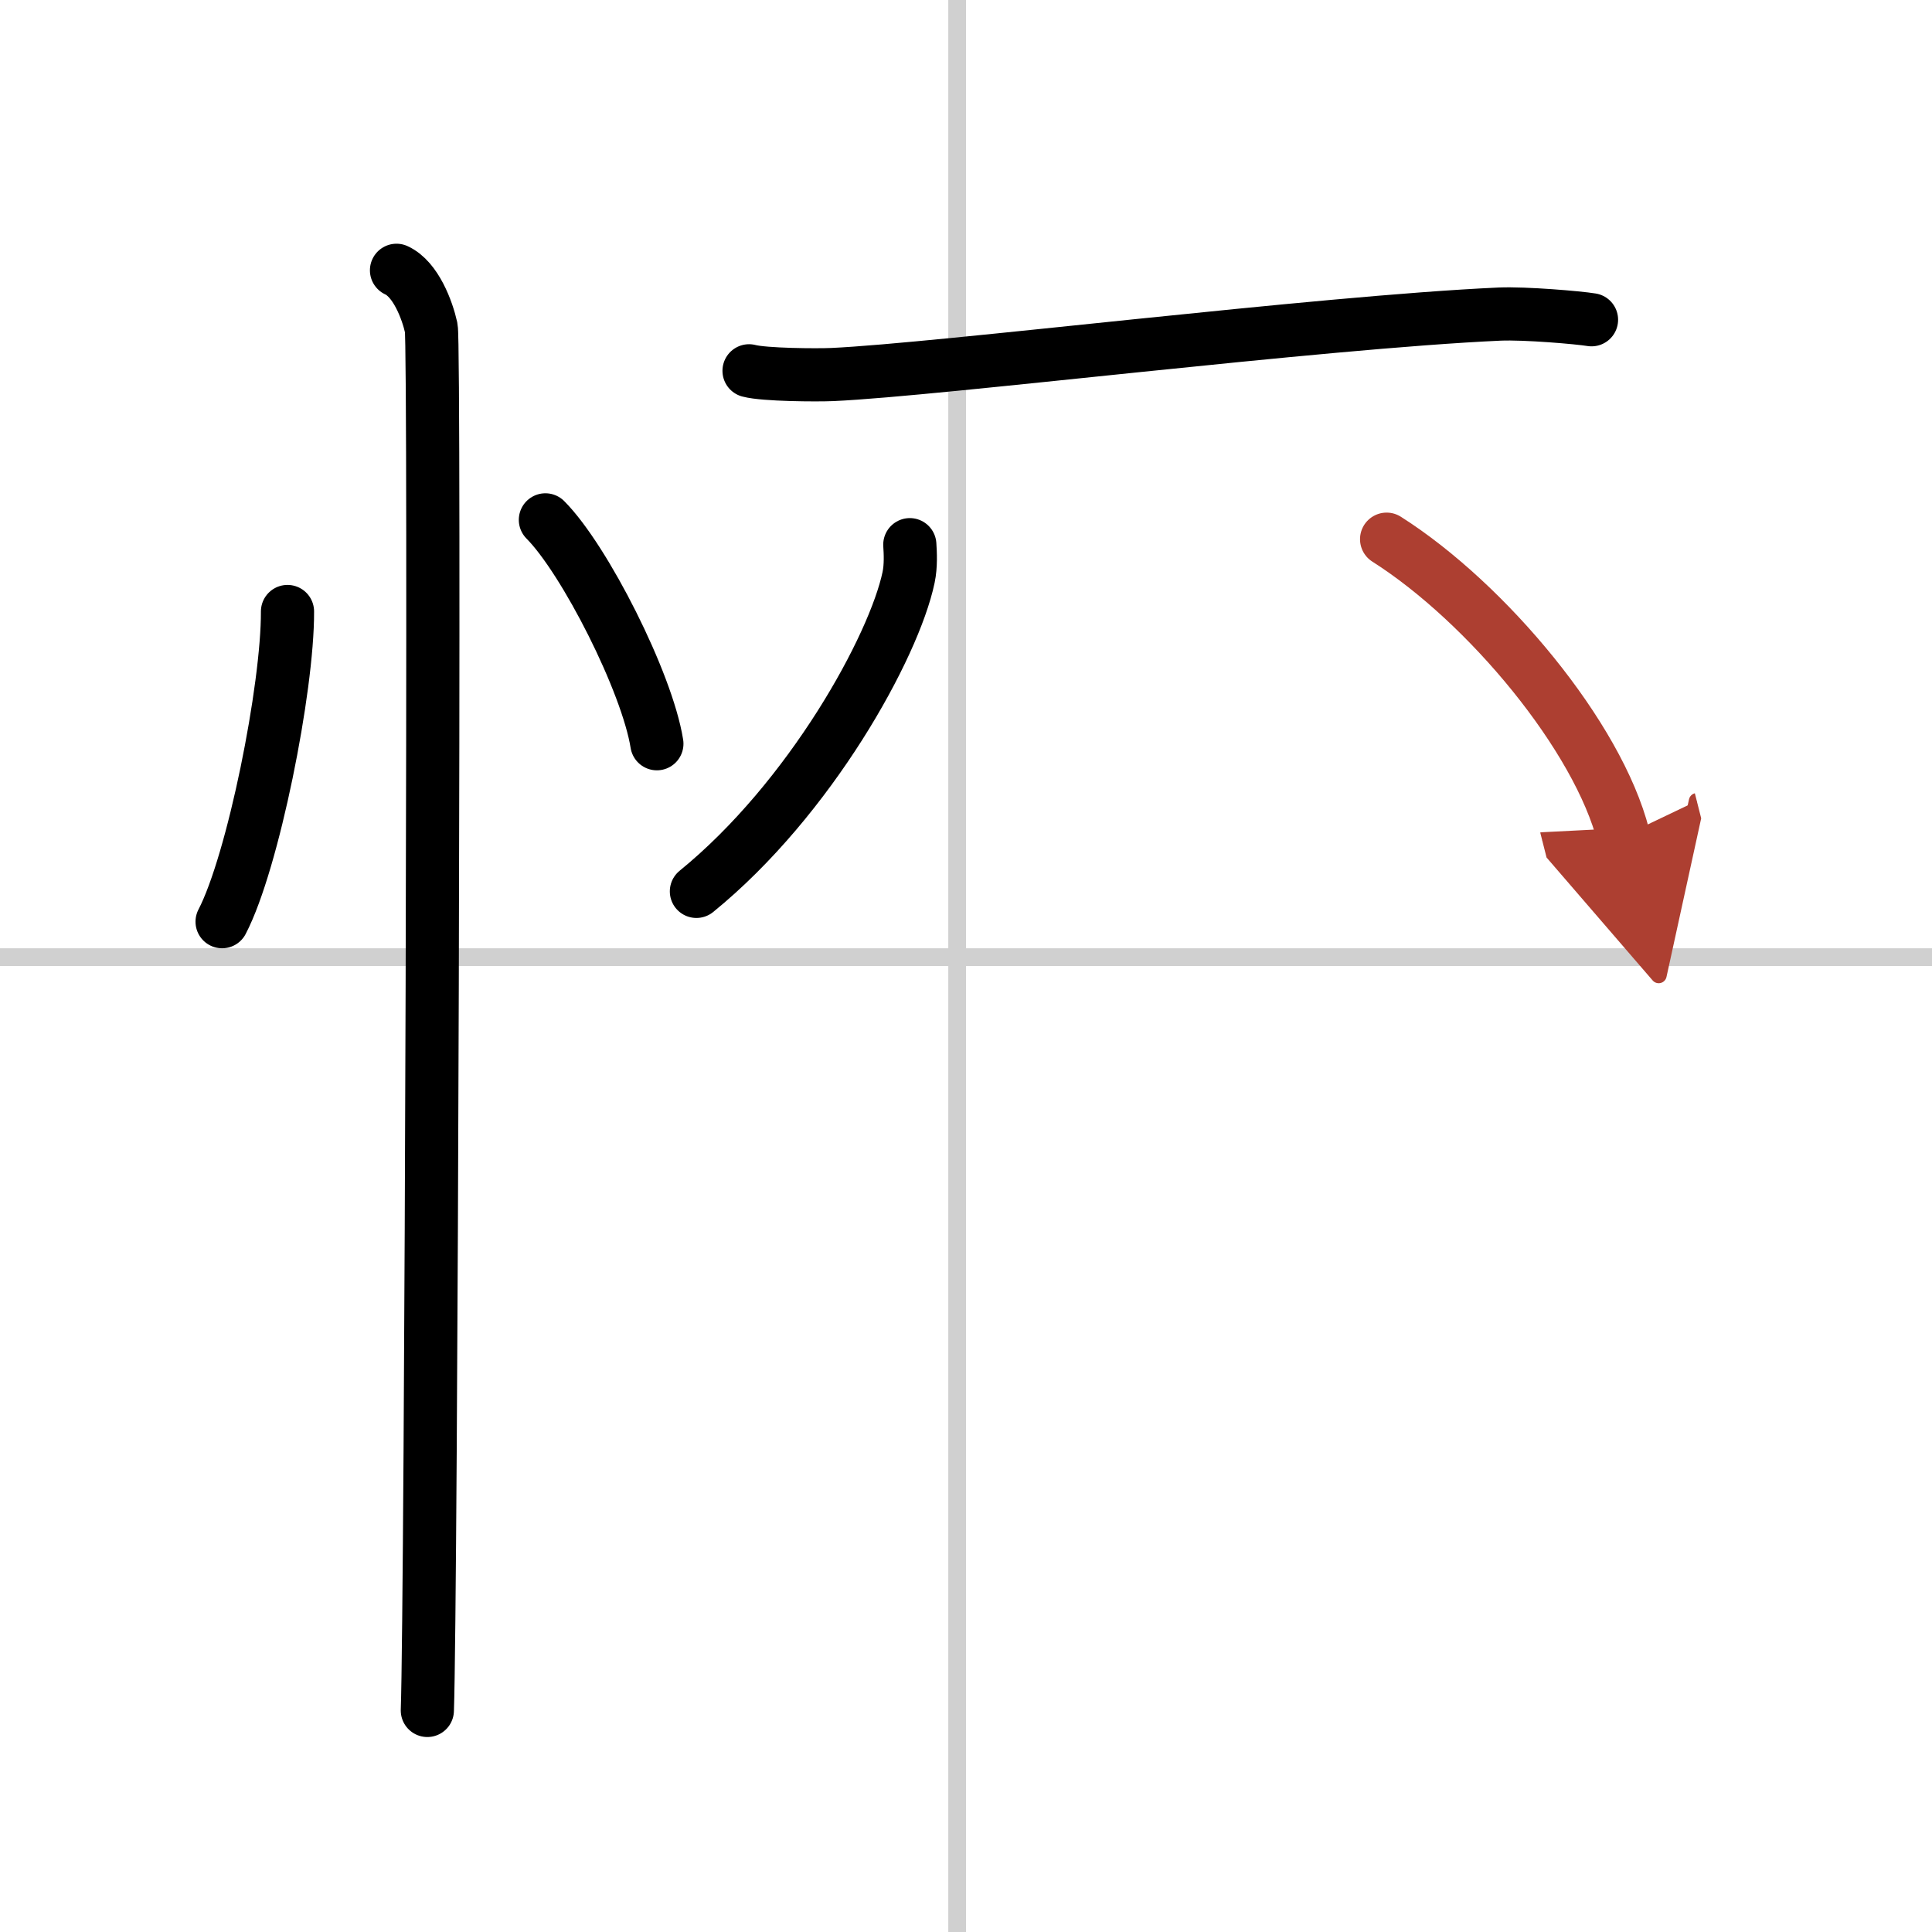
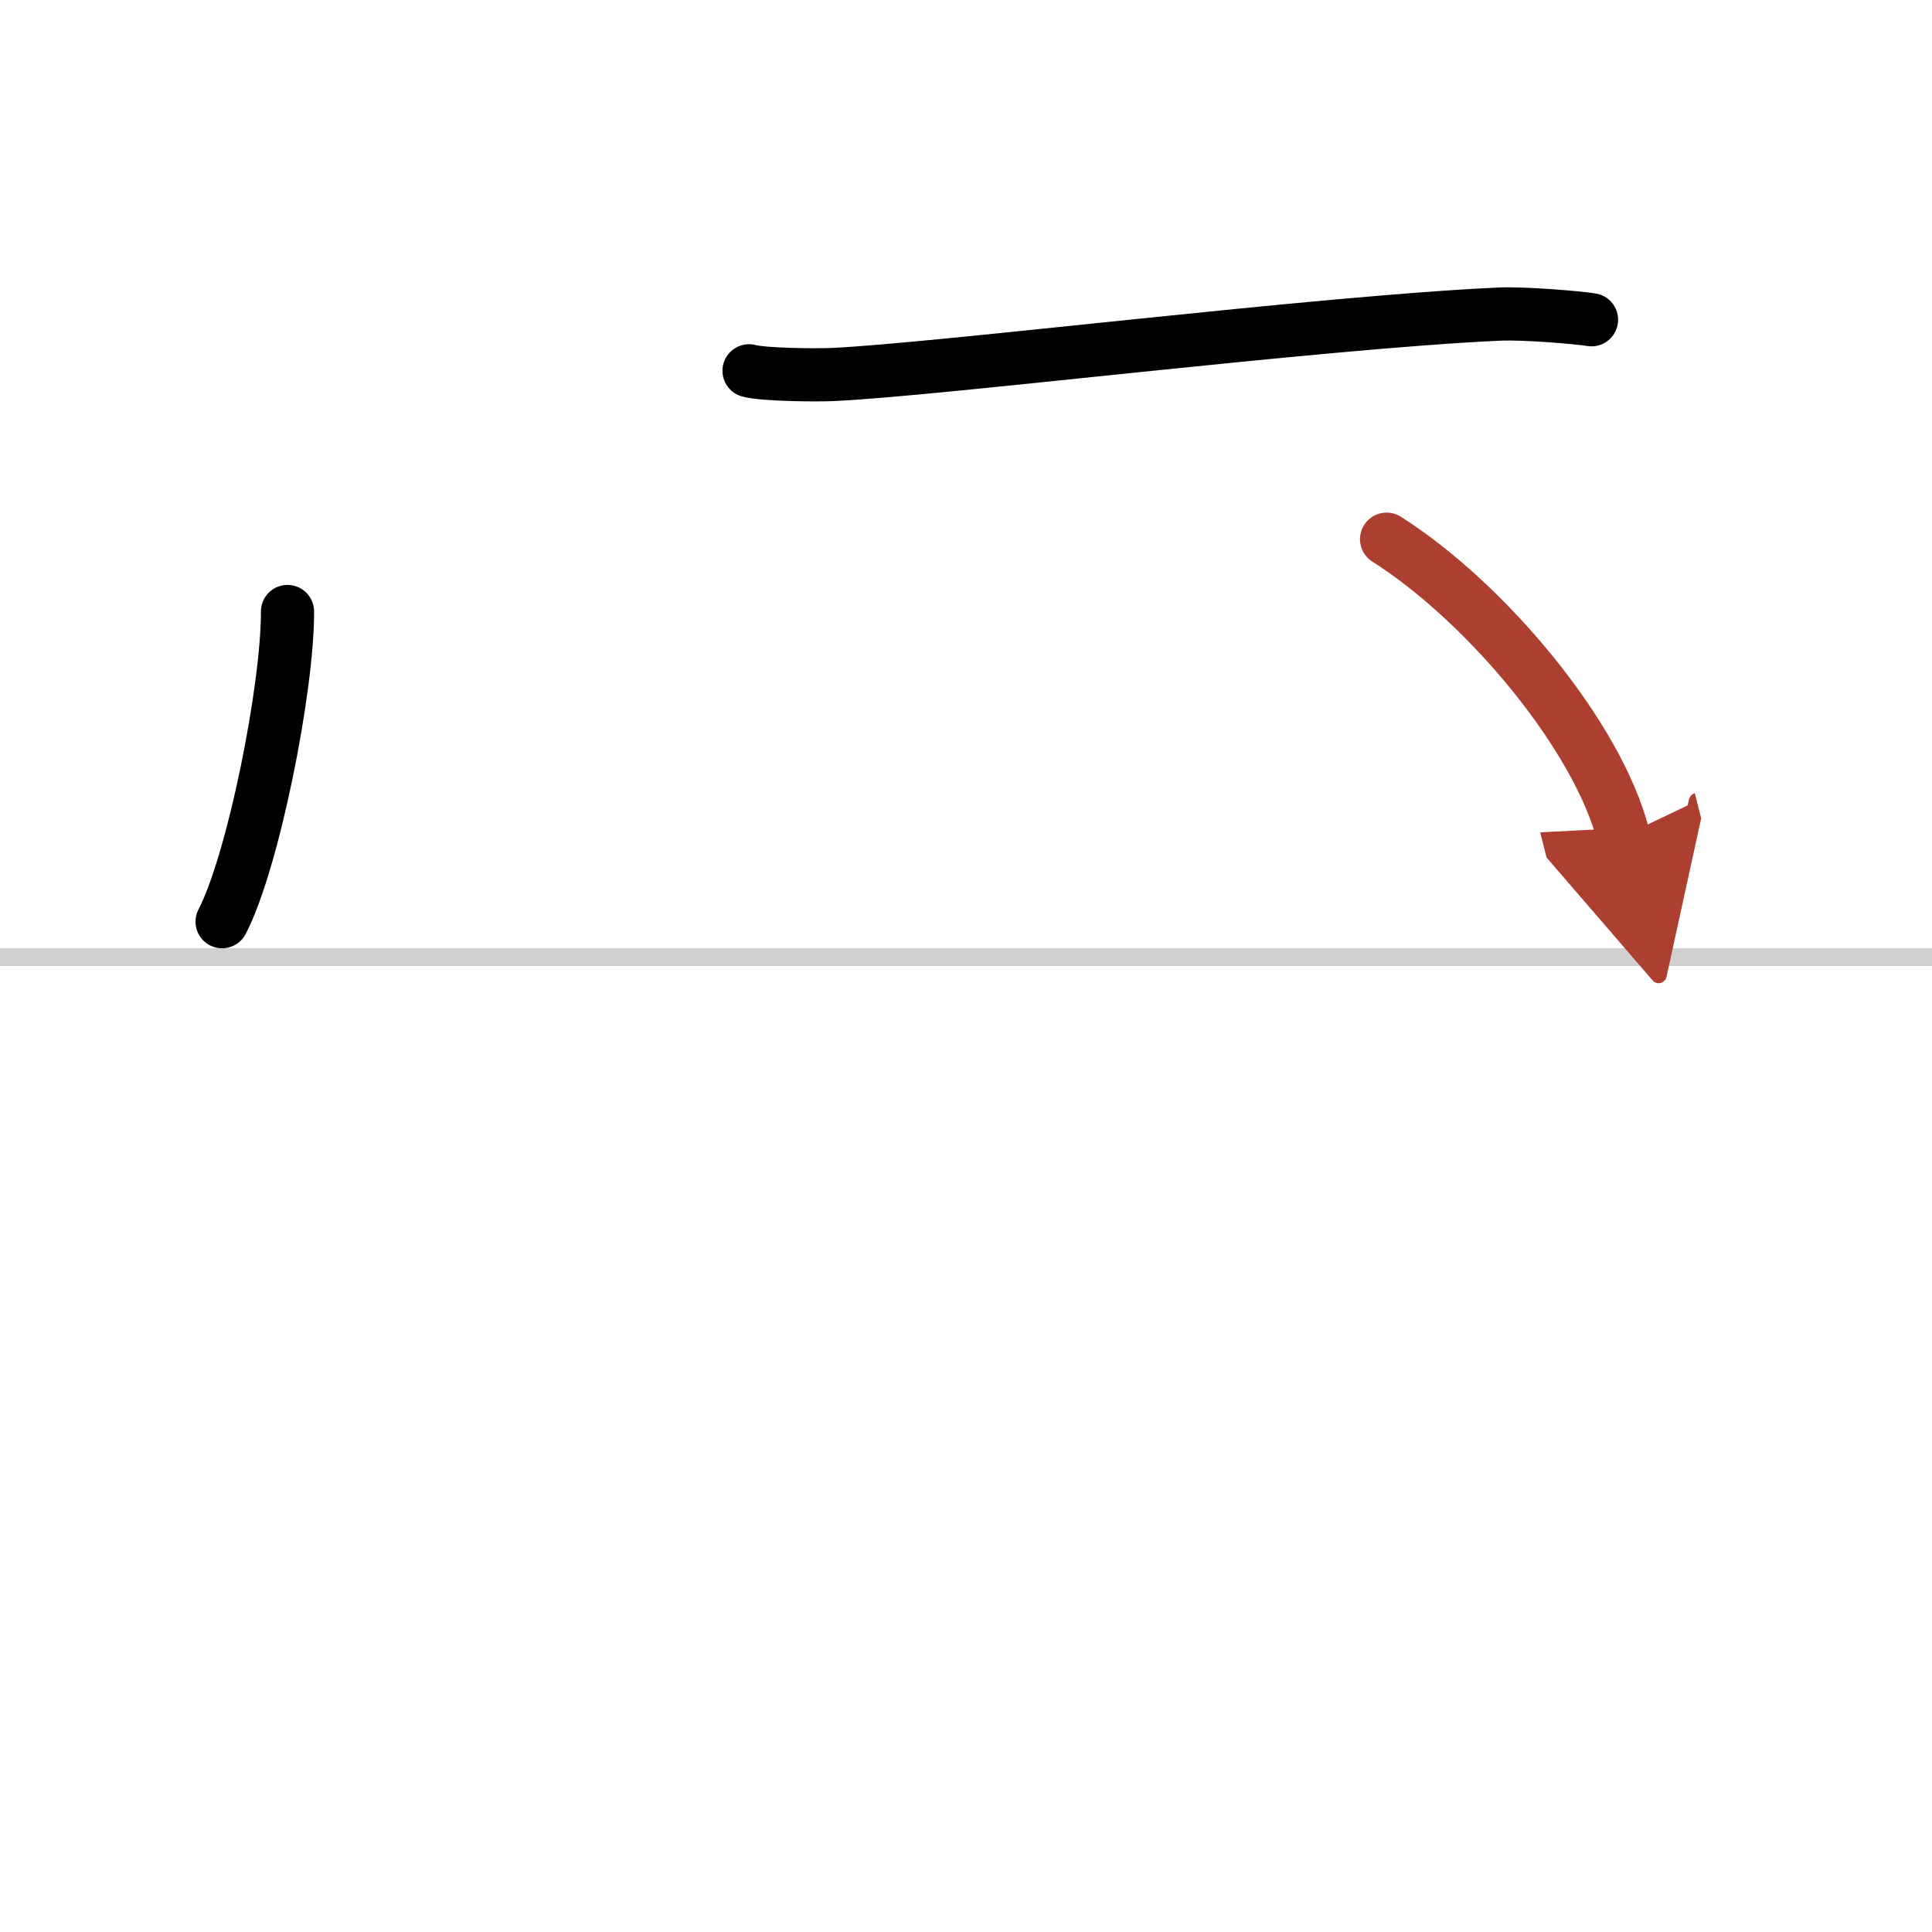
<svg xmlns="http://www.w3.org/2000/svg" width="400" height="400" viewBox="0 0 109 109">
  <defs>
    <marker id="a" markerWidth="4" orient="auto" refX="1" refY="5" viewBox="0 0 10 10">
      <polyline points="0 0 10 5 0 10 1 5" fill="#ad3f31" stroke="#ad3f31" />
    </marker>
  </defs>
  <g fill="none" stroke="#000" stroke-linecap="round" stroke-linejoin="round" stroke-width="3">
    <rect width="100%" height="100%" fill="#fff" stroke="#fff" />
-     <line x1="54" x2="54" y2="109" stroke="#d0d0d0" stroke-width="1" />
    <line x2="109" y1="54" y2="54" stroke="#d0d0d0" stroke-width="1" />
    <path d="m16.22 34.5c0.02 4.31-1.94 14.14-3.69 17.5" />
-     <path d="m30.77 29.33c2.22 2.23 5.74 9.17 6.29 12.63" />
-     <path d="m22.37 15.25c1.09 0.5 1.74 2.25 1.96 3.25s0 71.75-0.22 78" />
    <path d="m42.26 20.92c0.86 0.23 3.84 0.25 4.71 0.21 5.98-0.27 27.44-2.95 37.64-3.41 1.44-0.06 4.46 0.2 5.18 0.32" />
-     <path d="m51.33 30.73c0.03 0.46 0.07 1.19-0.07 1.85-0.82 3.9-5.53 12.47-11.97 17.71" />
    <path d="m78.23 30.42c5.67 3.6 11.94 11.15 13.36 16.75" marker-end="url(#a)" stroke="#ad3f31" />
  </g>
</svg>